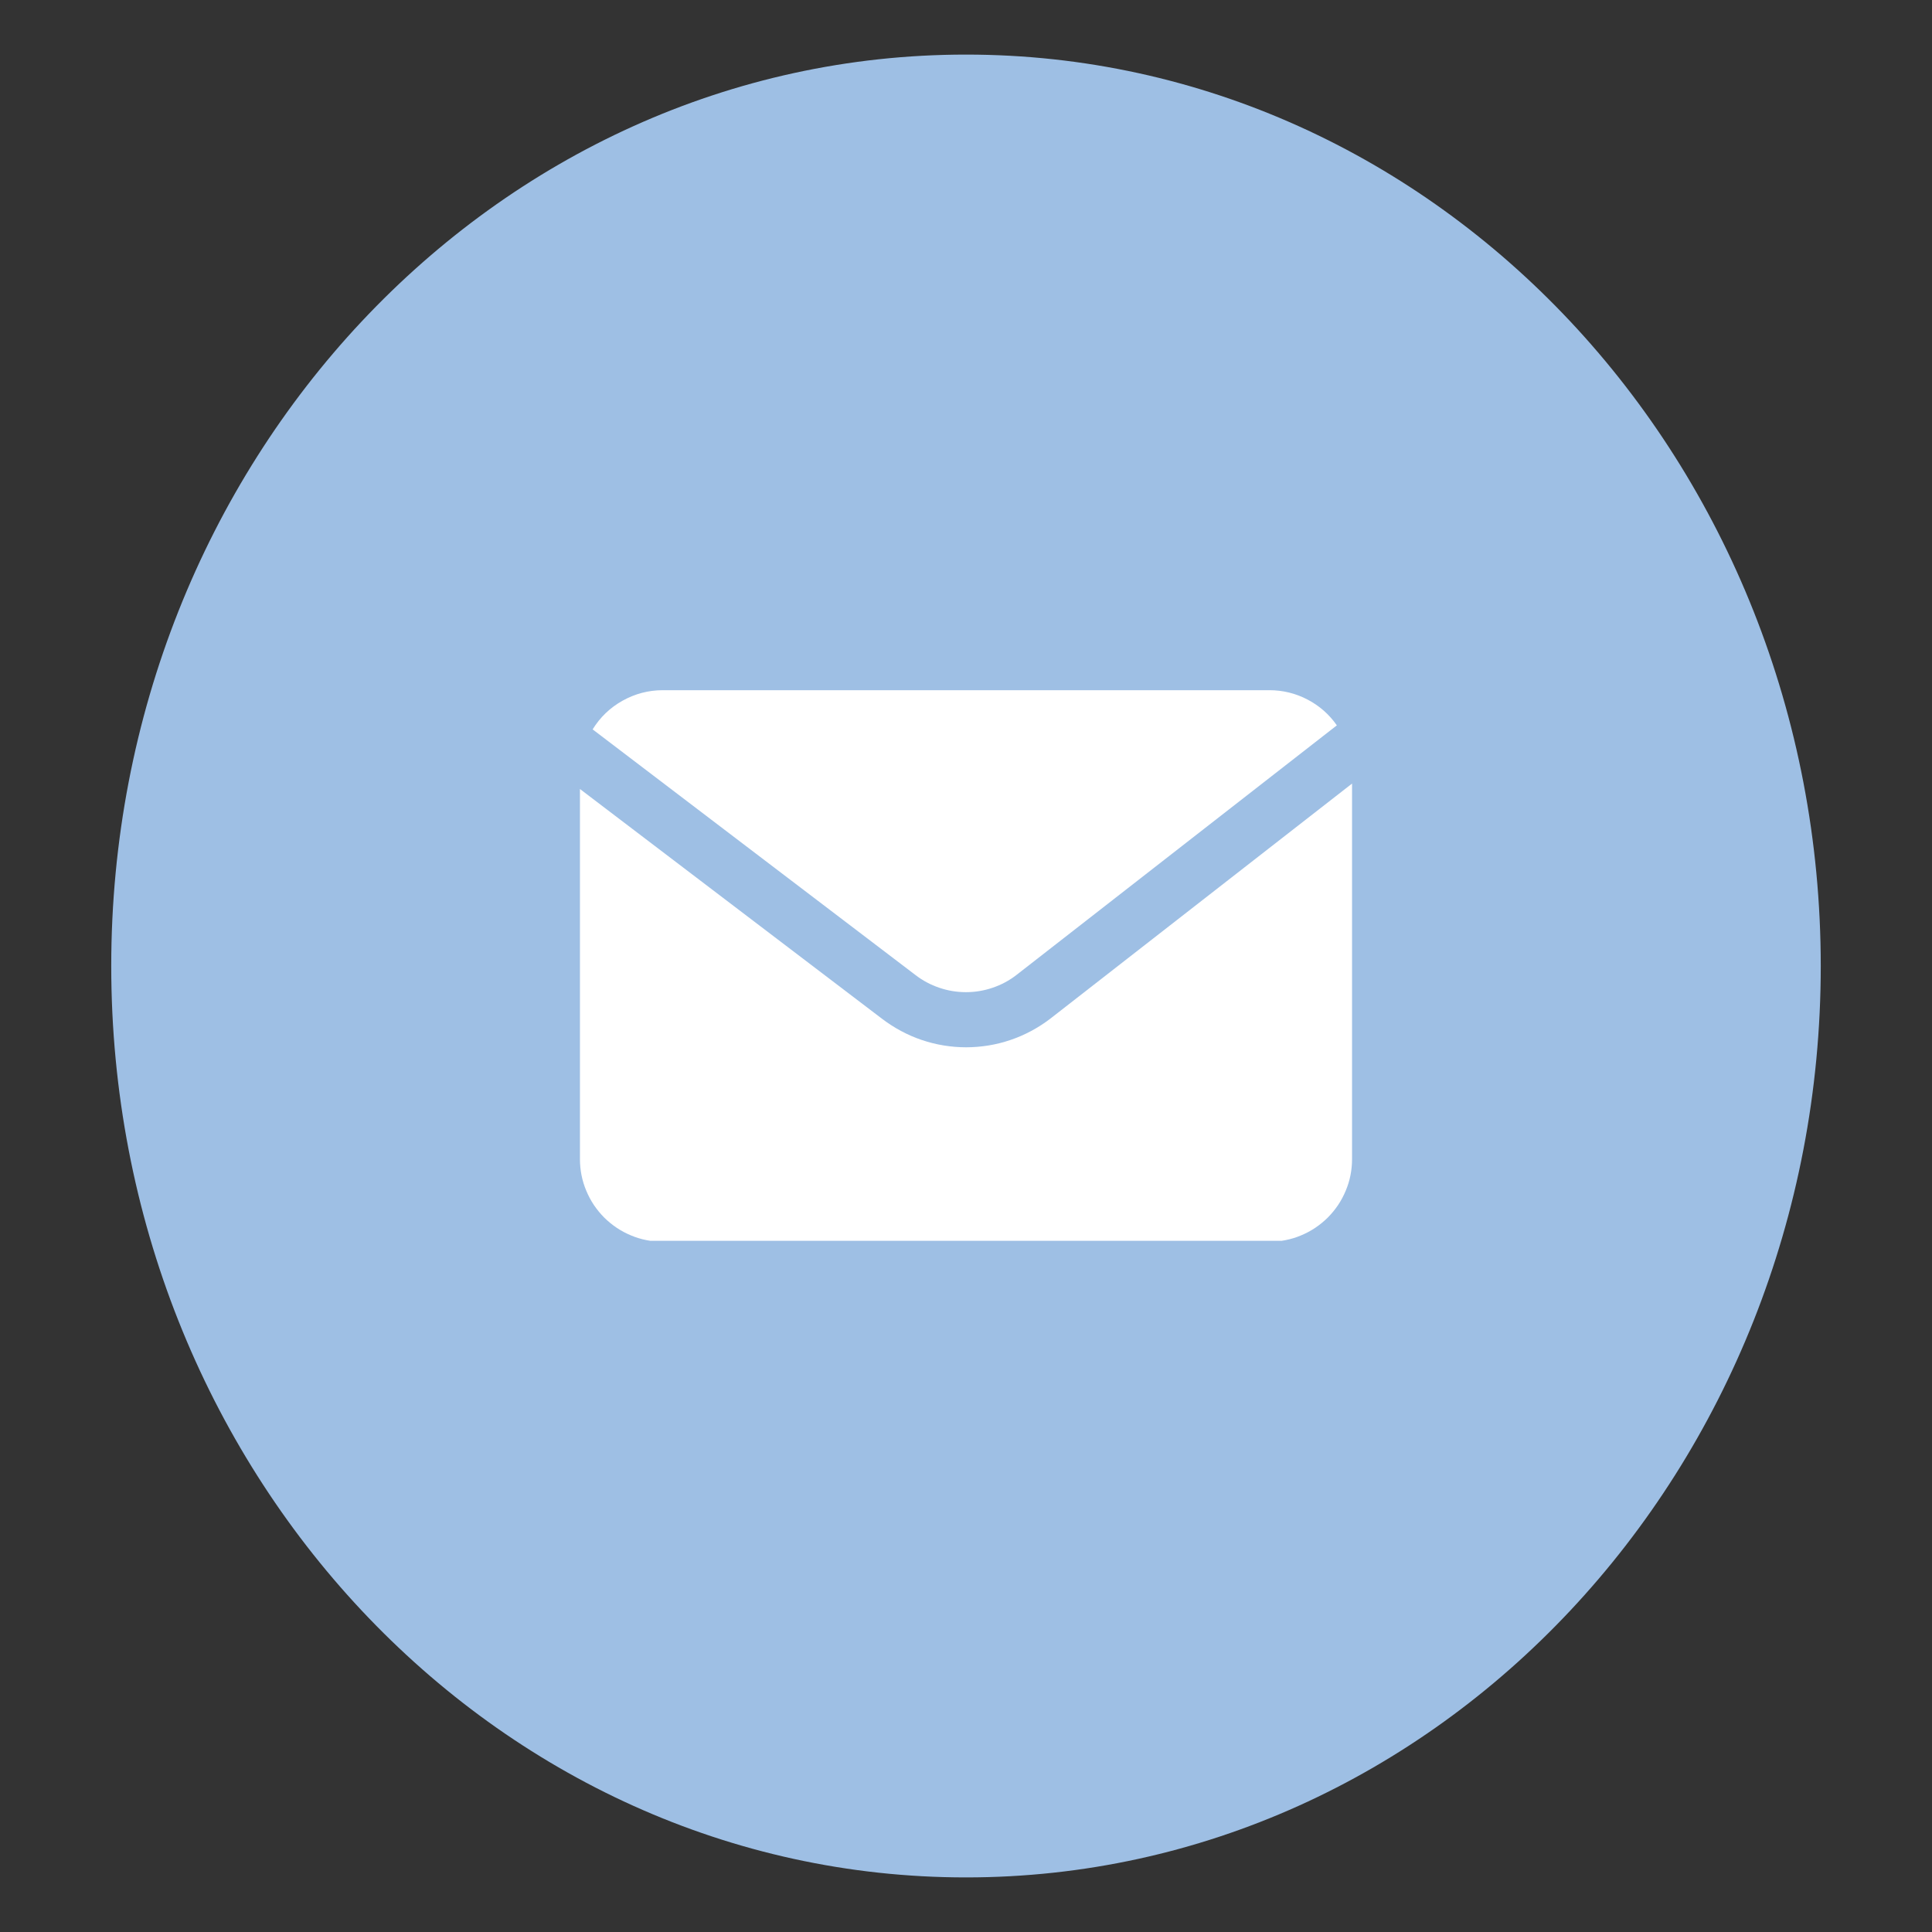
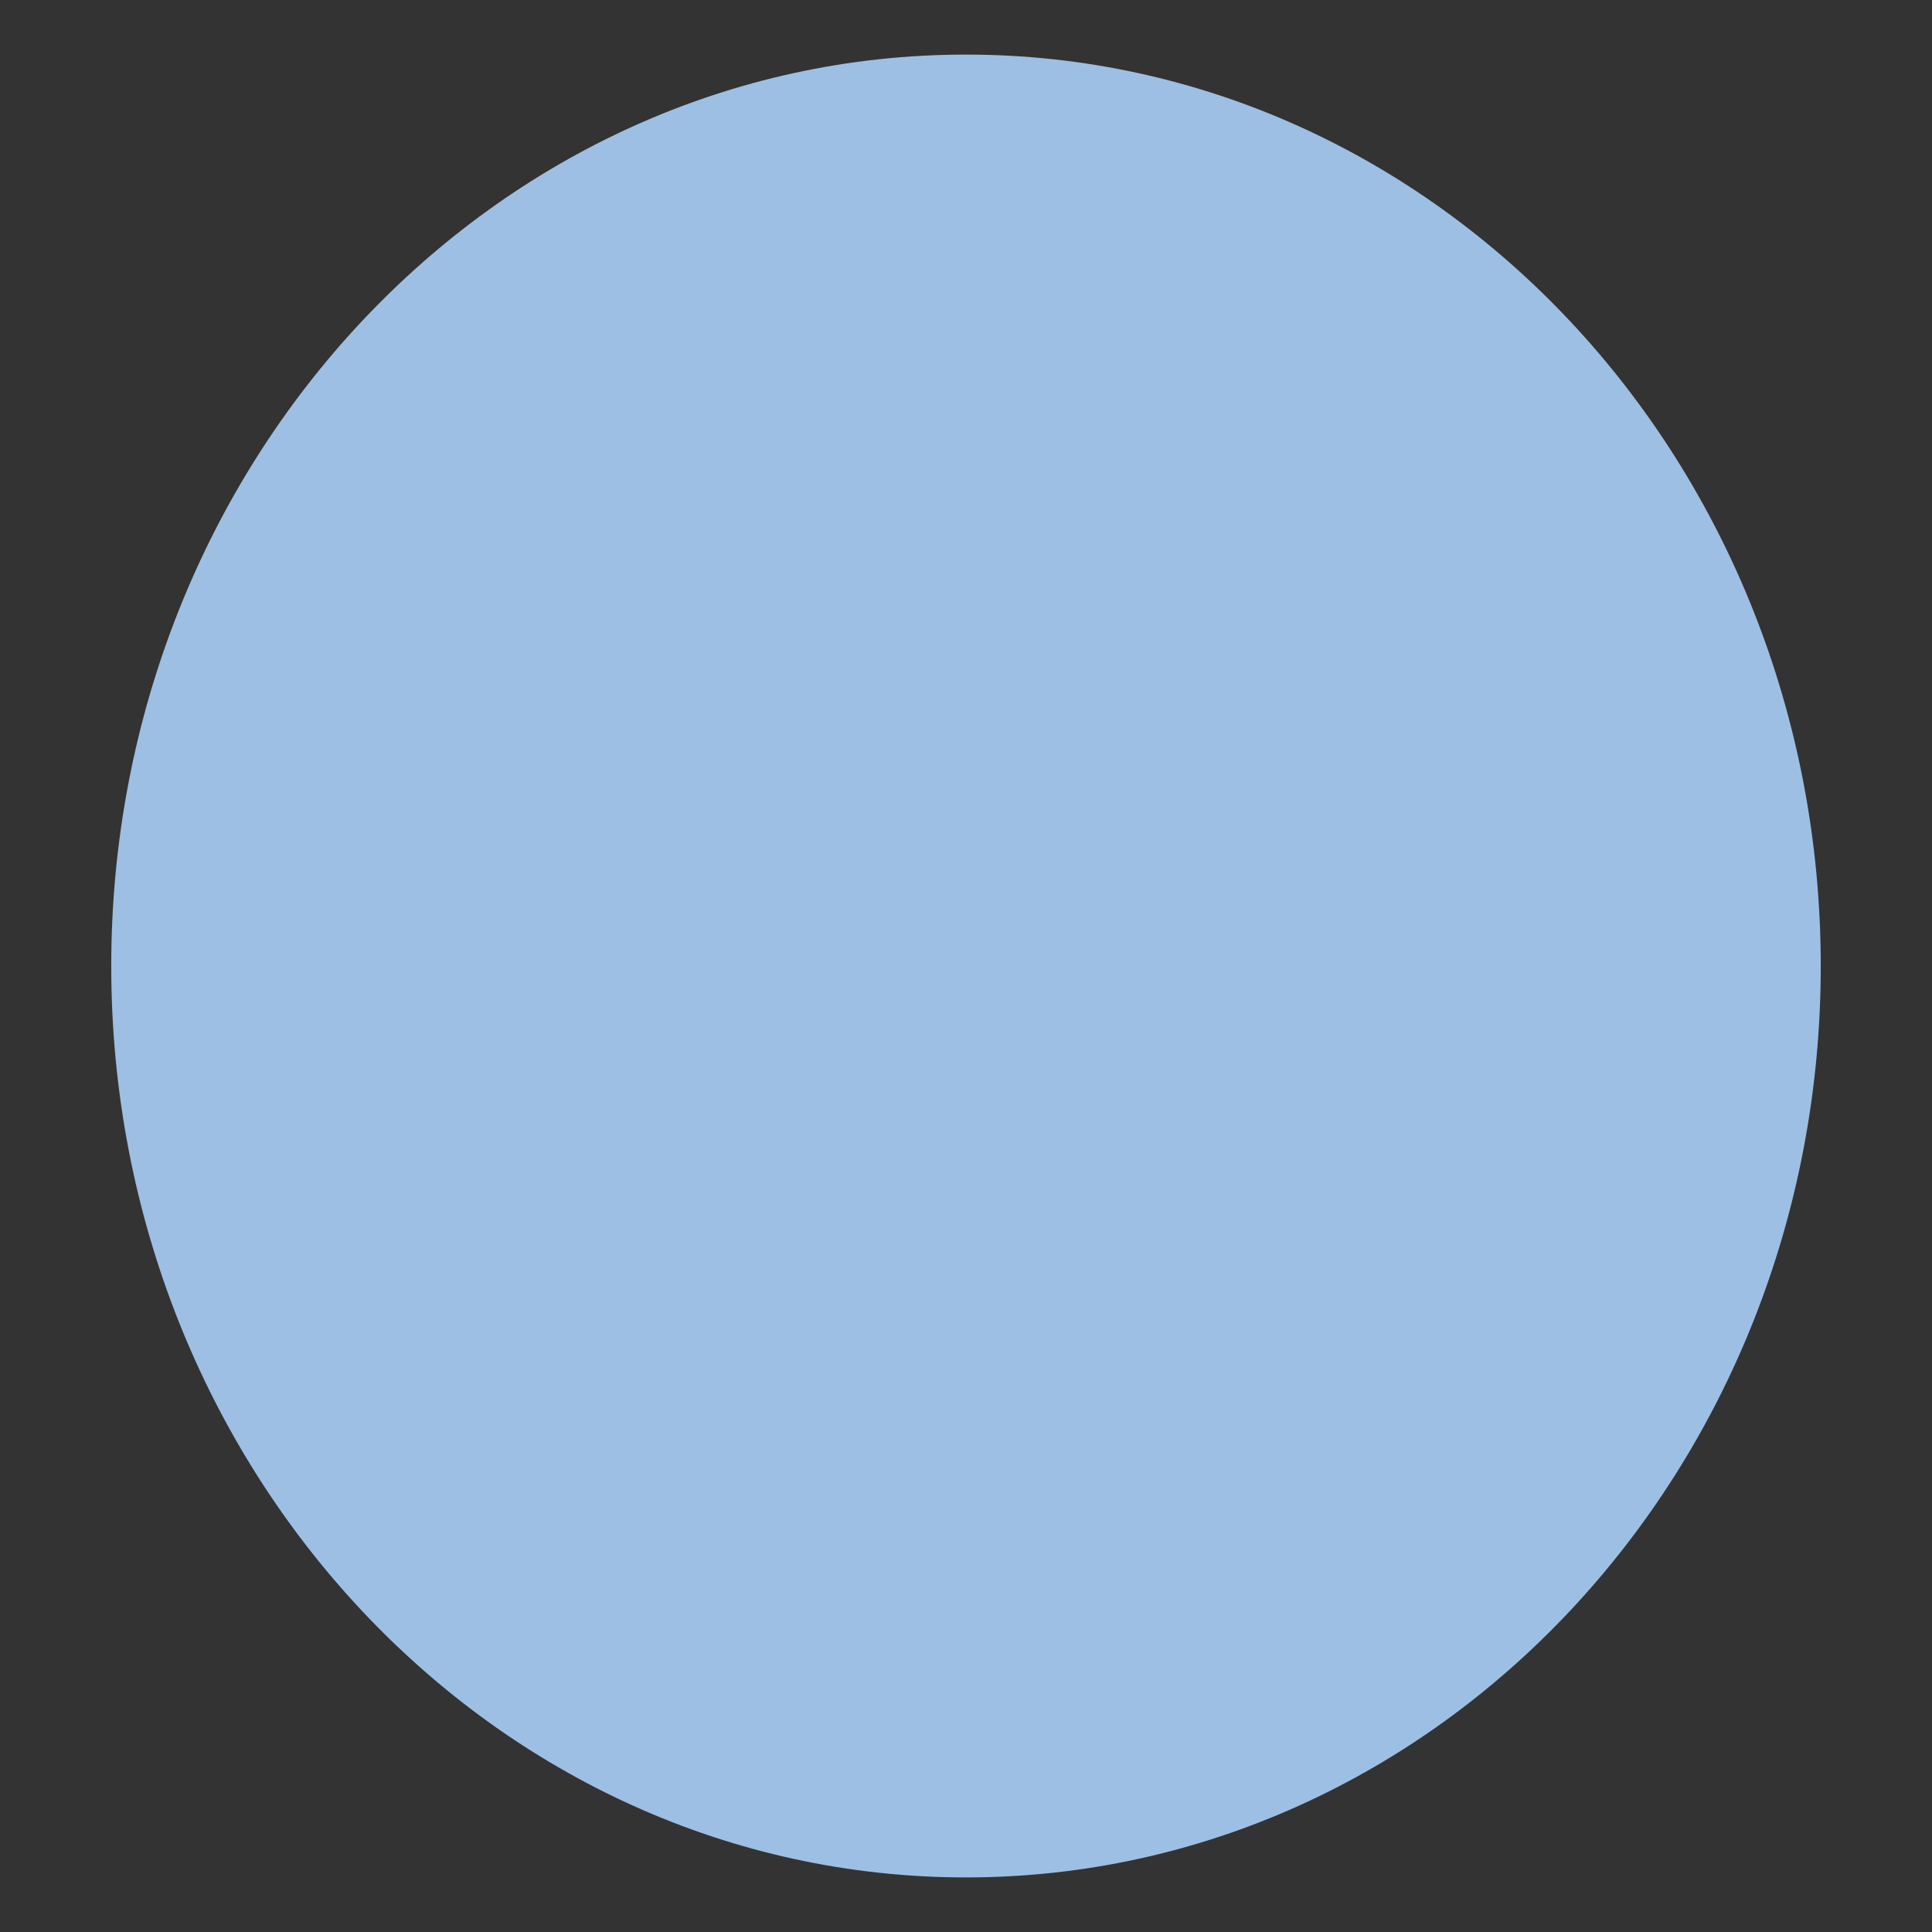
<svg xmlns="http://www.w3.org/2000/svg" width="200" zoomAndPan="magnify" viewBox="0 0 150 150" height="200" preserveAspectRatio="xMidYMid meet" version="1.0">
  <rect x="0" y="0" width="150" height="150" fill="#333333" stroke="none" />
  <defs>
    <clipPath id="9f0ea573e2">
      <path d="M 8.637 4.238 L 141.363 4.238 L 141.363 145.781 L 8.637 145.781 Z M 8.637 4.238 " clip-rule="nonzero" />
    </clipPath>
    <clipPath id="d429abe8f3">
      <path d="M 75 4.238 C 38.348 4.238 8.637 35.922 8.637 75 C 8.637 114.078 38.348 145.762 75 145.762 C 111.652 145.762 141.363 114.078 141.363 75 C 141.363 35.922 111.652 4.238 75 4.238 Z M 75 4.238 " clip-rule="nonzero" />
    </clipPath>
    <clipPath id="6205340745">
      <path d="M 46 53.586 L 104 53.586 L 104 78 L 46 78 Z M 46 53.586 " clip-rule="nonzero" />
    </clipPath>
    <clipPath id="d34809e1eb">
      <path d="M 45 60 L 105 60 L 105 96.336 L 45 96.336 Z M 45 60 " clip-rule="nonzero" />
    </clipPath>
  </defs>
  <g clip-path="url(#9f0ea573e2)">
    <g clip-path="url(#d429abe8f3)">
      <path fill="#9ebfe4" d="M 8.637 4.238 L 141.363 4.238 L 141.363 145.781 L 8.637 145.781 Z M 8.637 4.238 " fill-opacity="1" fill-rule="nonzero" />
    </g>
  </g>
  <g clip-path="url(#6205340745)">
-     <path fill="#ffffff" d="M 71.074 75.699 C 71.637 76.133 72.254 76.461 72.926 76.688 C 73.598 76.918 74.285 77.031 74.996 77.031 C 75.703 77.031 76.395 76.918 77.066 76.688 C 77.738 76.461 78.355 76.133 78.914 75.699 L 103.793 56.316 C 103.195 55.461 102.434 54.793 101.508 54.309 C 100.582 53.828 99.594 53.586 98.551 53.586 L 51.449 53.586 C 50.34 53.59 49.305 53.863 48.336 54.402 C 47.371 54.941 46.594 55.684 46.012 56.629 Z M 71.074 75.699 " fill-opacity="1" fill-rule="nonzero" />
-   </g>
+     </g>
  <g clip-path="url(#d34809e1eb)">
-     <path fill="#ffffff" d="M 81.539 79.094 C 81.074 79.449 80.582 79.766 80.066 80.043 C 79.547 80.32 79.012 80.555 78.457 80.742 C 77.902 80.93 77.336 81.074 76.758 81.168 C 76.176 81.262 75.594 81.312 75.008 81.312 C 74.422 81.312 73.84 81.262 73.262 81.168 C 72.684 81.074 72.117 80.93 71.559 80.742 C 71.004 80.555 70.469 80.32 69.953 80.043 C 69.434 79.766 68.945 79.449 68.477 79.094 L 45.027 61.258 L 45.027 89.984 C 45.027 90.406 45.066 90.824 45.148 91.238 C 45.23 91.652 45.352 92.055 45.516 92.441 C 45.676 92.832 45.875 93.203 46.109 93.555 C 46.344 93.902 46.609 94.227 46.906 94.527 C 47.207 94.824 47.531 95.09 47.879 95.324 C 48.23 95.559 48.602 95.758 48.992 95.918 C 49.379 96.082 49.781 96.203 50.195 96.285 C 50.609 96.367 51.027 96.406 51.449 96.406 L 98.551 96.406 C 98.973 96.406 99.391 96.367 99.805 96.285 C 100.219 96.203 100.621 96.082 101.008 95.918 C 101.398 95.758 101.77 95.559 102.121 95.324 C 102.469 95.09 102.793 94.824 103.094 94.527 C 103.391 94.227 103.656 93.902 103.891 93.555 C 104.125 93.203 104.324 92.832 104.484 92.441 C 104.648 92.055 104.77 91.652 104.852 91.238 C 104.934 90.824 104.973 90.406 104.973 89.984 L 104.973 60.836 Z M 81.539 79.094 " fill-opacity="1" fill-rule="nonzero" />
-   </g>
+     </g>
</svg>